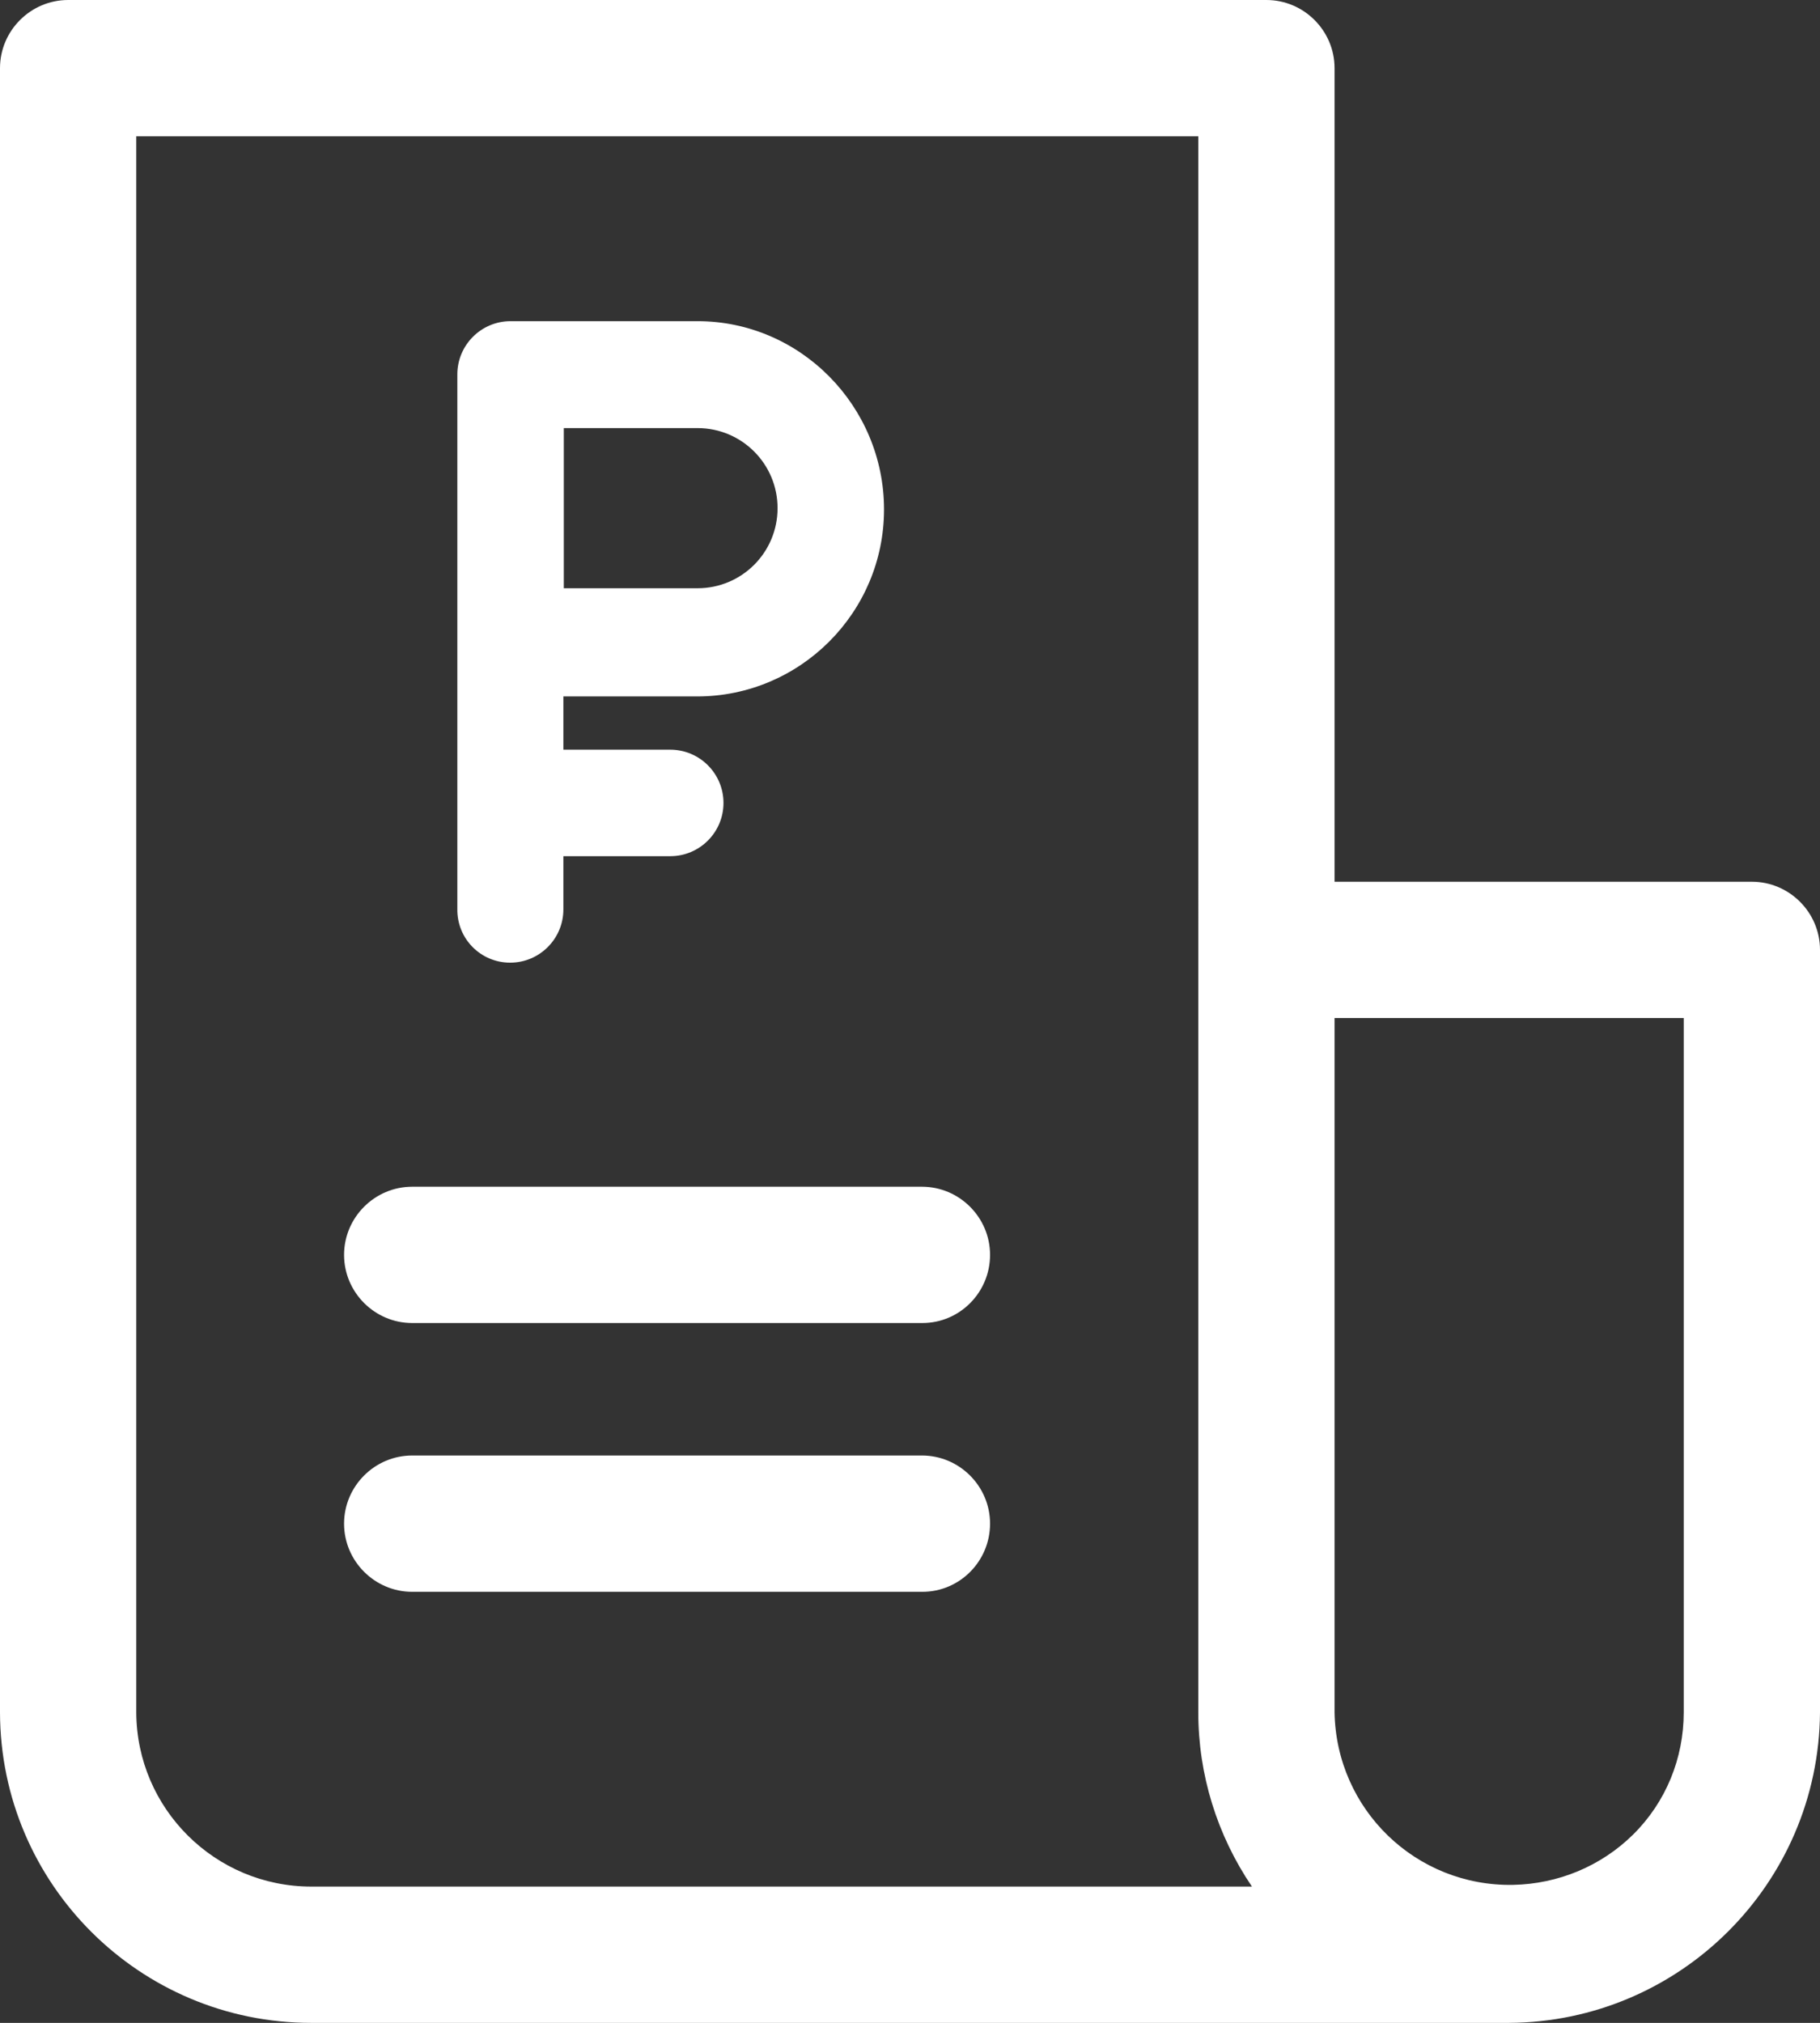
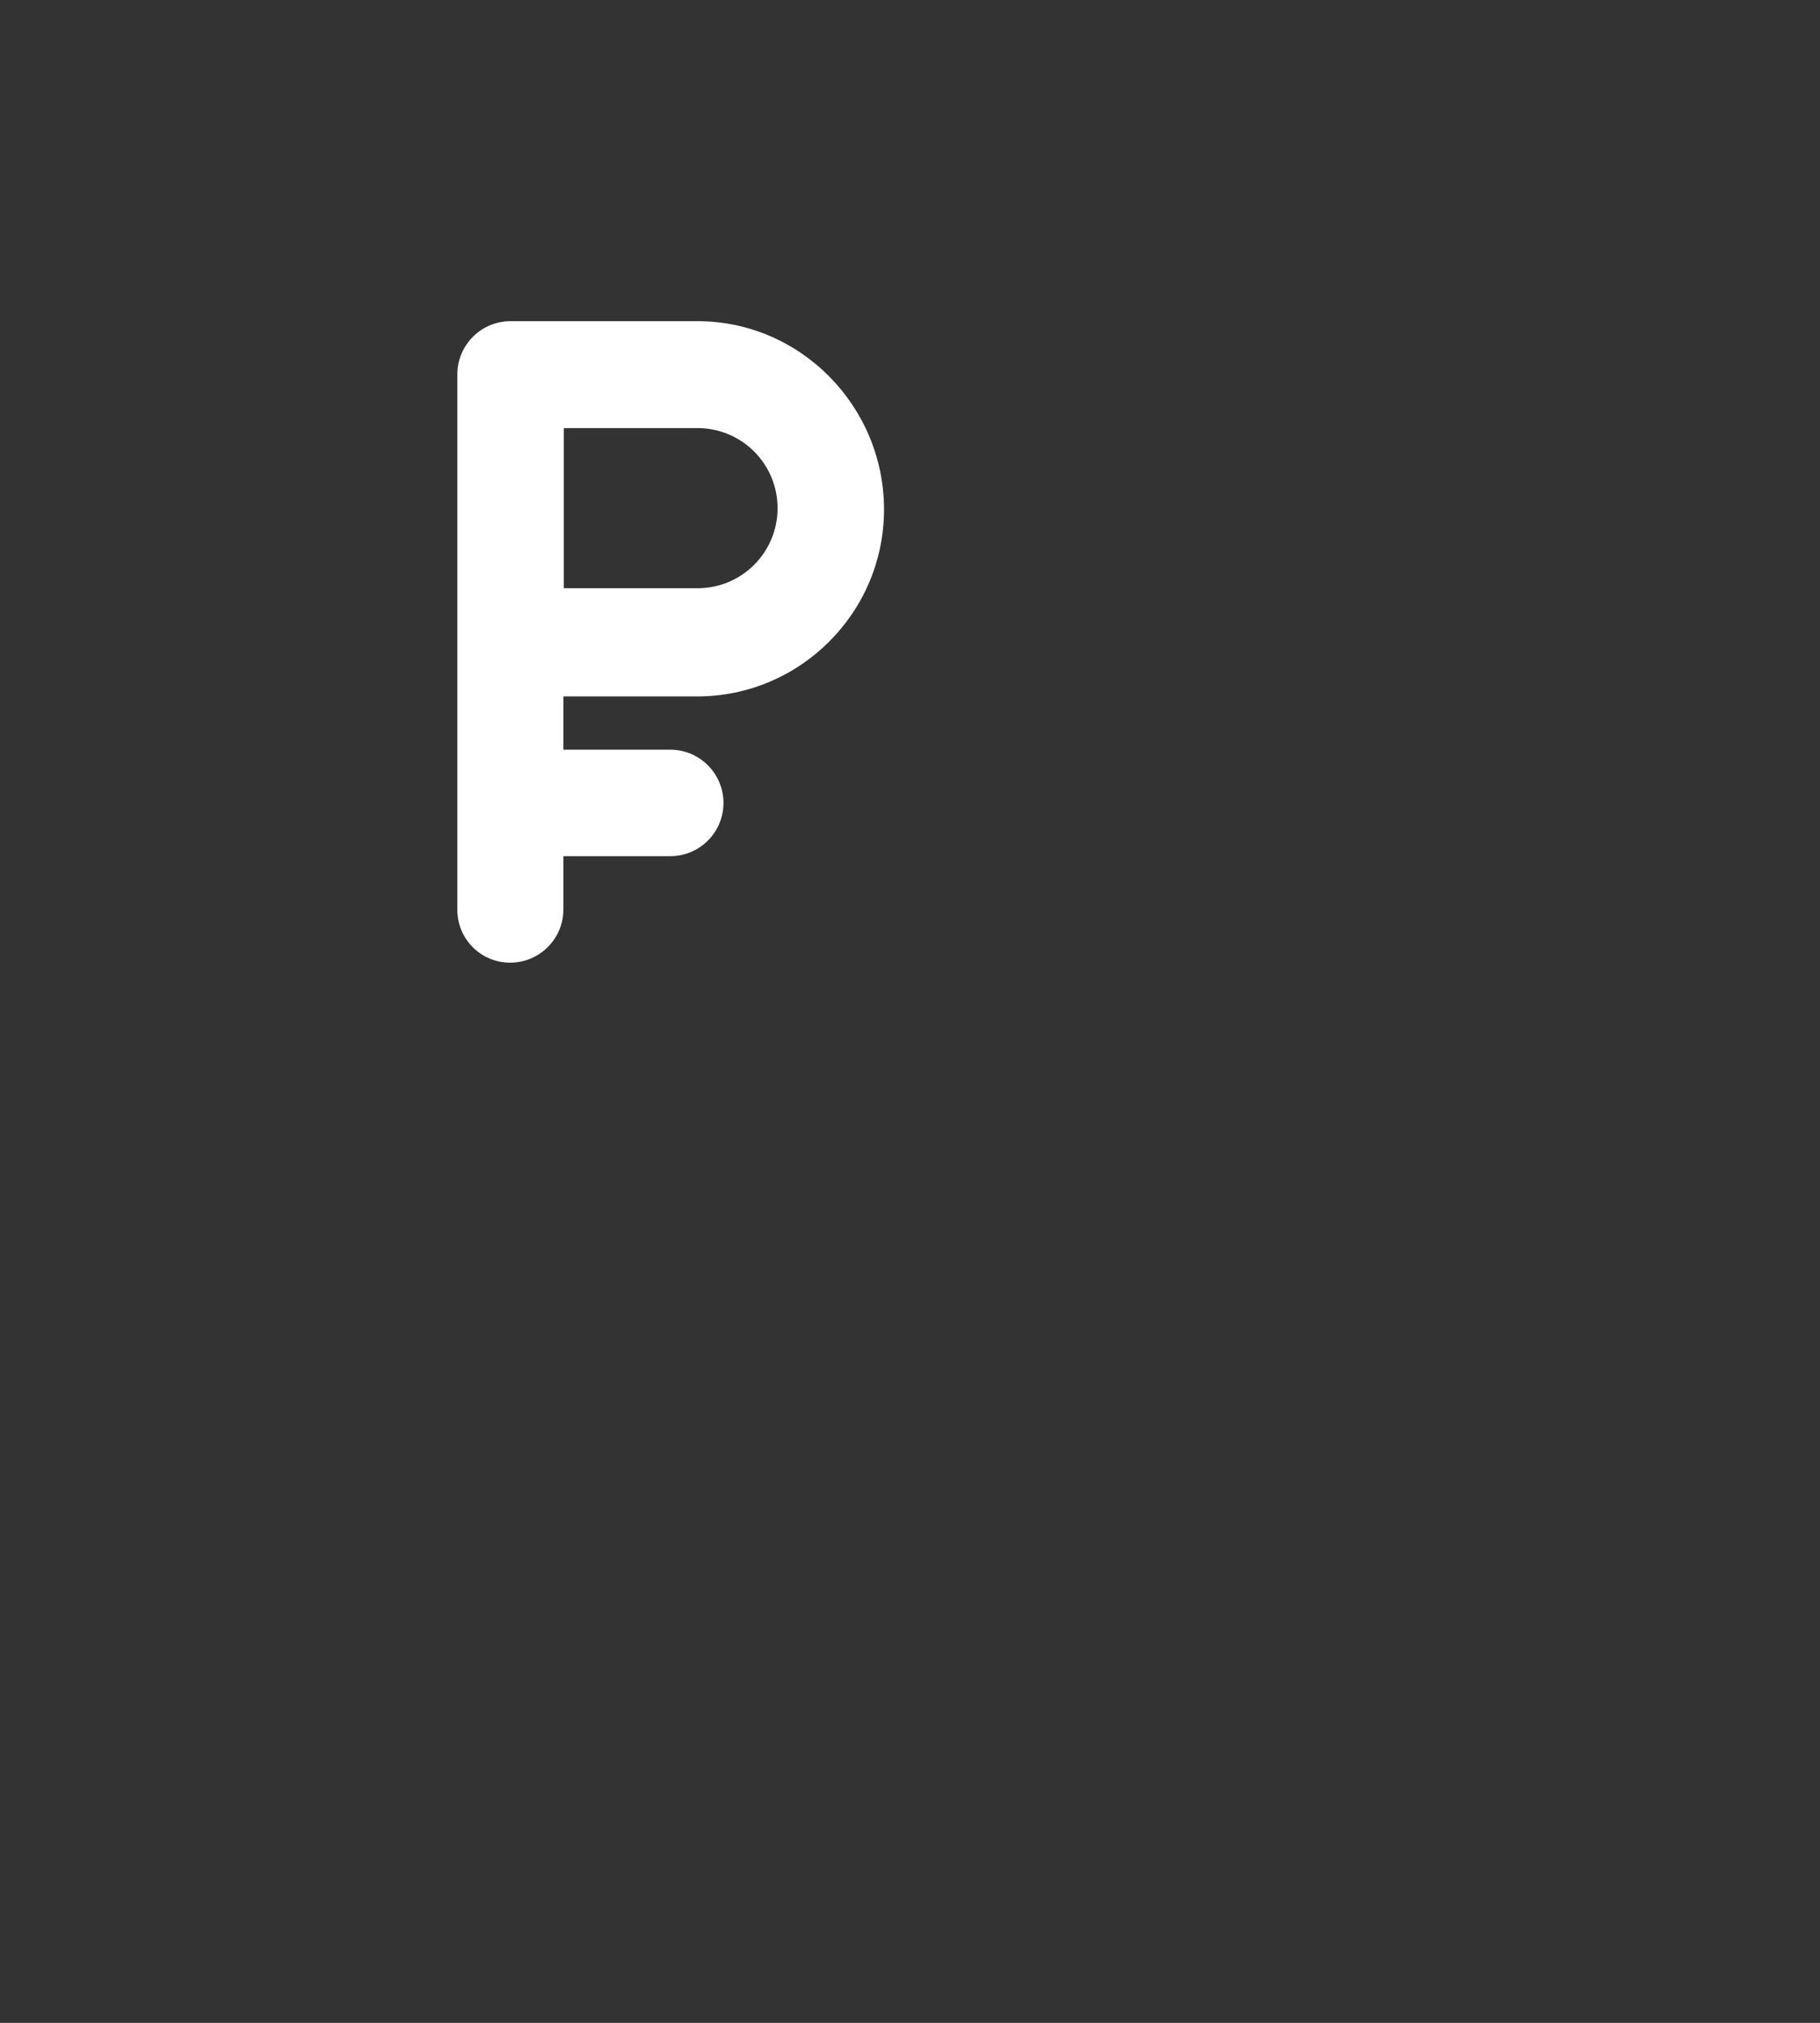
<svg xmlns="http://www.w3.org/2000/svg" version="1.1" id="Слой_1" x="0px" y="0px" viewBox="0 0 427.4 474.9" style="enable-background:new 0 0 427.4 474.9;" xml:space="preserve">
  <rect x="0" y="0" width="427.4" height="474.9" fill="#333333" stroke="none" />
  <style type="text/css"> .st0{fill:#FFFFFF;} </style>
  <g>
-     <path class="st0" d="M354.3,474.9H73.1c-40.3,0-73-32.6-73.1-72.9V16C0,7.2,7.2,0,16,0h281.4c8.8,0,16,7.2,16,16v191h98 c8.8,0,16,7.2,16,16v179C427.1,442.2,394.5,474.7,354.3,474.9L354.3,474.9z M313.4,402c0.4,22.8,19.1,40.9,41.9,40.5 c10.6-0.2,20.7-4.4,28.2-11.8c7.7-7.6,11.9-17.9,11.9-28.7V239h-82L313.4,402z M32,32v370c0.1,22.6,18.5,40.9,41.1,40.9H294 c-8.2-12.1-12.6-26.3-12.6-40.9V32H32z M216.6,373.7H96.8c-8.8,0-16-7.2-16-16s7.2-16,16-16h119.7c8.8,0,16,7.2,16,16 S225.4,373.7,216.6,373.7z M216.6,310.6H96.8c-8.8,0-16-7.2-16-16s7.2-16,16-16h119.7c8.8,0,16,7.2,16,16S225.4,310.6,216.6,310.6z " />
-   </g>
+     </g>
  <g>
    <path class="st0" d="M119.8,226c6.9,0,12.5-5.6,12.5-12.5v-12.5h25.1c6.9,0,12.5-5.6,12.5-12.5c0-6.9-5.6-12.5-12.5-12.5h-25.1 v-12.5h31.4c24.2,0,43.9-19.7,43.9-43.9S188,75.4,163.8,75.4h-43.9c-6.9,0-12.5,5.6-12.5,12.5v125.5 C107.3,220.4,112.9,226,119.8,226z M132.4,100.5h31.4c10.4,0,18.8,8.4,18.8,18.8s-8.4,18.8-18.8,18.8h-31.4V100.5z" />
  </g>
</svg>